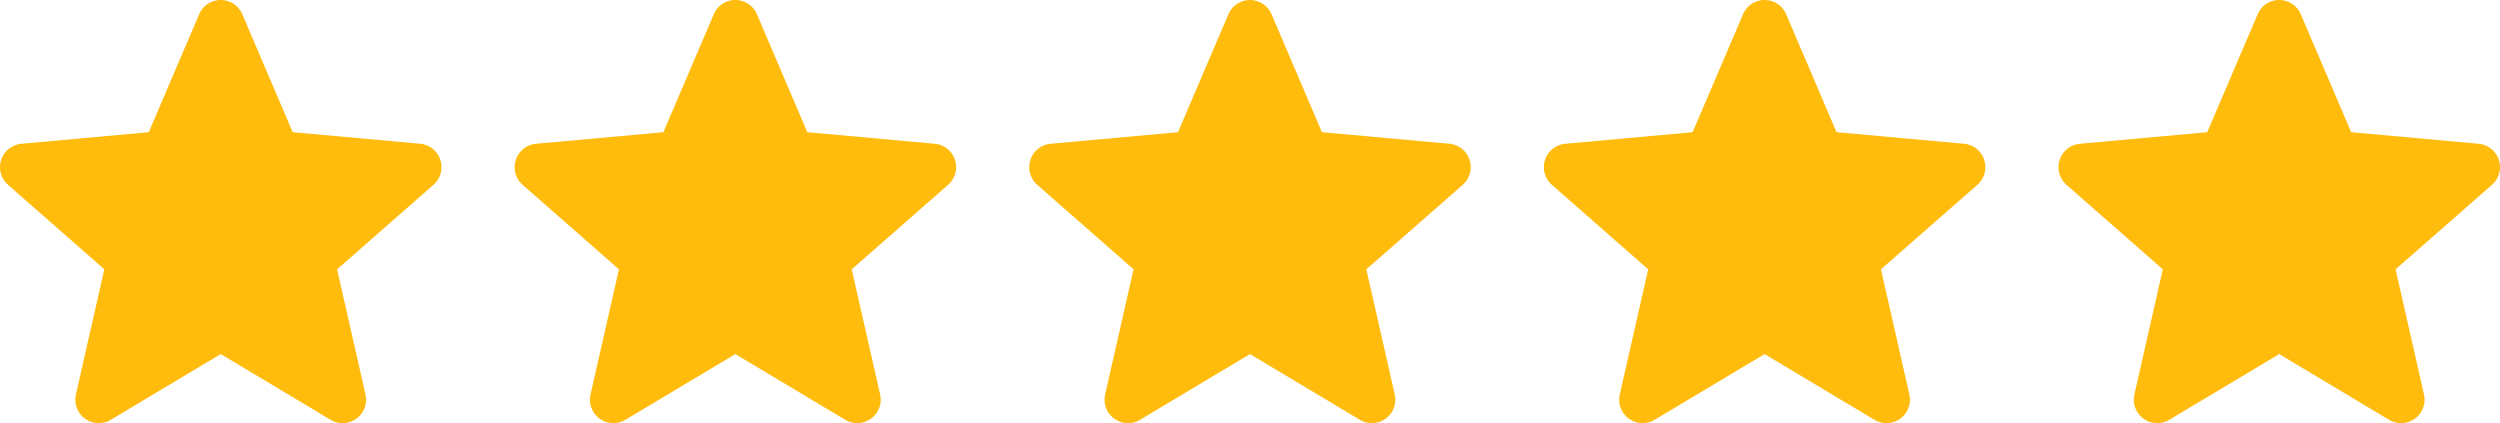
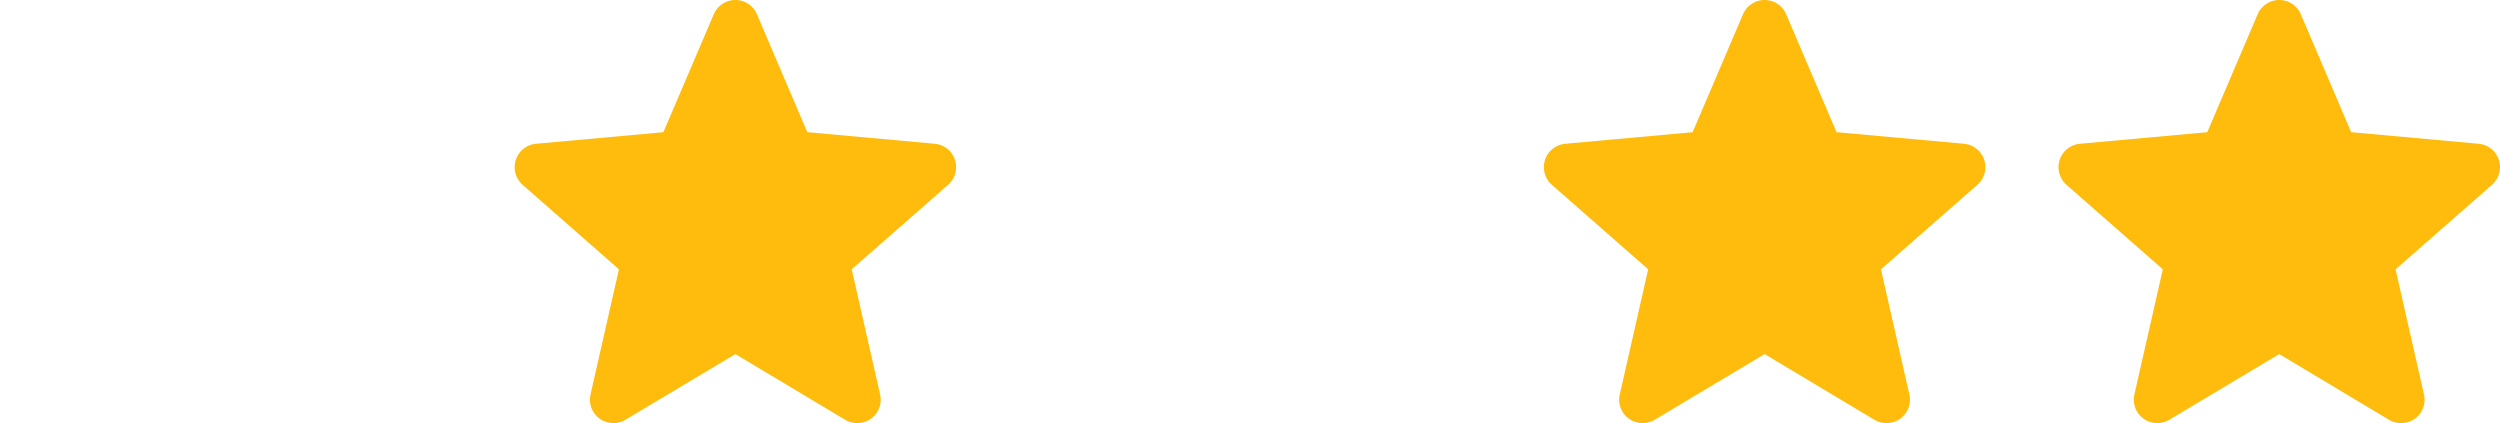
<svg xmlns="http://www.w3.org/2000/svg" width="111.162" height="18.814" viewBox="0 0 111.162 18.814">
  <g id="그룹_83" data-name="그룹 83" transform="translate(-572.918 -3646)">
-     <path id="star" d="M19.581,7.6a1.041,1.041,0,0,0-.9-.717l-5.666-.515L10.776,1.125a1.043,1.043,0,0,0-1.919,0L6.616,6.369.949,6.884A1.045,1.045,0,0,0,.357,8.709L4.64,12.466,3.377,18.029a1.042,1.042,0,0,0,1.552,1.127l4.888-2.921L14.7,19.157a1.043,1.043,0,0,0,1.553-1.127l-1.263-5.564L19.275,8.71A1.044,1.044,0,0,0,19.581,7.6Zm0,0" transform="translate(572.917 3645.509)" fill="#ffbc0d" />
-     <path id="star-2" data-name="star" d="M19.581,7.6a1.041,1.041,0,0,0-.9-.717l-5.666-.515L10.776,1.125a1.043,1.043,0,0,0-1.919,0L6.616,6.369.949,6.884A1.045,1.045,0,0,0,.357,8.709L4.64,12.466,3.377,18.029a1.042,1.042,0,0,0,1.552,1.127l4.888-2.921L14.7,19.157a1.043,1.043,0,0,0,1.553-1.127l-1.263-5.564L19.275,8.71A1.044,1.044,0,0,0,19.581,7.6Zm0,0" transform="translate(618.682 3645.509)" fill="#ffbc0d" />
    <path id="star-3" data-name="star" d="M19.581,7.6a1.041,1.041,0,0,0-.9-.717l-5.666-.515L10.776,1.125a1.043,1.043,0,0,0-1.919,0L6.616,6.369.949,6.884A1.045,1.045,0,0,0,.357,8.709L4.64,12.466,3.377,18.029a1.042,1.042,0,0,0,1.552,1.127l4.888-2.921L14.7,19.157a1.043,1.043,0,0,0,1.553-1.127l-1.263-5.564L19.275,8.71A1.044,1.044,0,0,0,19.581,7.6Zm0,0" transform="translate(595.799 3645.509)" fill="#ffbc0d" />
    <path id="star-4" data-name="star" d="M19.581,7.6a1.041,1.041,0,0,0-.9-.717l-5.666-.515L10.776,1.125a1.043,1.043,0,0,0-1.919,0L6.616,6.369.949,6.884A1.045,1.045,0,0,0,.357,8.709L4.64,12.466,3.377,18.029a1.042,1.042,0,0,0,1.552,1.127l4.888-2.921L14.7,19.157a1.043,1.043,0,0,0,1.553-1.127l-1.263-5.564L19.275,8.71A1.044,1.044,0,0,0,19.581,7.6Zm0,0" transform="translate(641.564 3645.509)" fill="#ffbc0d" />
    <path id="star-5" data-name="star" d="M19.581,7.6a1.041,1.041,0,0,0-.9-.717l-5.666-.515L10.776,1.125a1.043,1.043,0,0,0-1.919,0L6.616,6.369.949,6.884A1.045,1.045,0,0,0,.357,8.709L4.64,12.466,3.377,18.029a1.042,1.042,0,0,0,1.552,1.127l4.888-2.921L14.7,19.157a1.043,1.043,0,0,0,1.553-1.127l-1.263-5.564L19.275,8.71A1.044,1.044,0,0,0,19.581,7.6Zm0,0" transform="translate(664.447 3645.509)" fill="#ffbc0d" />
  </g>
</svg>